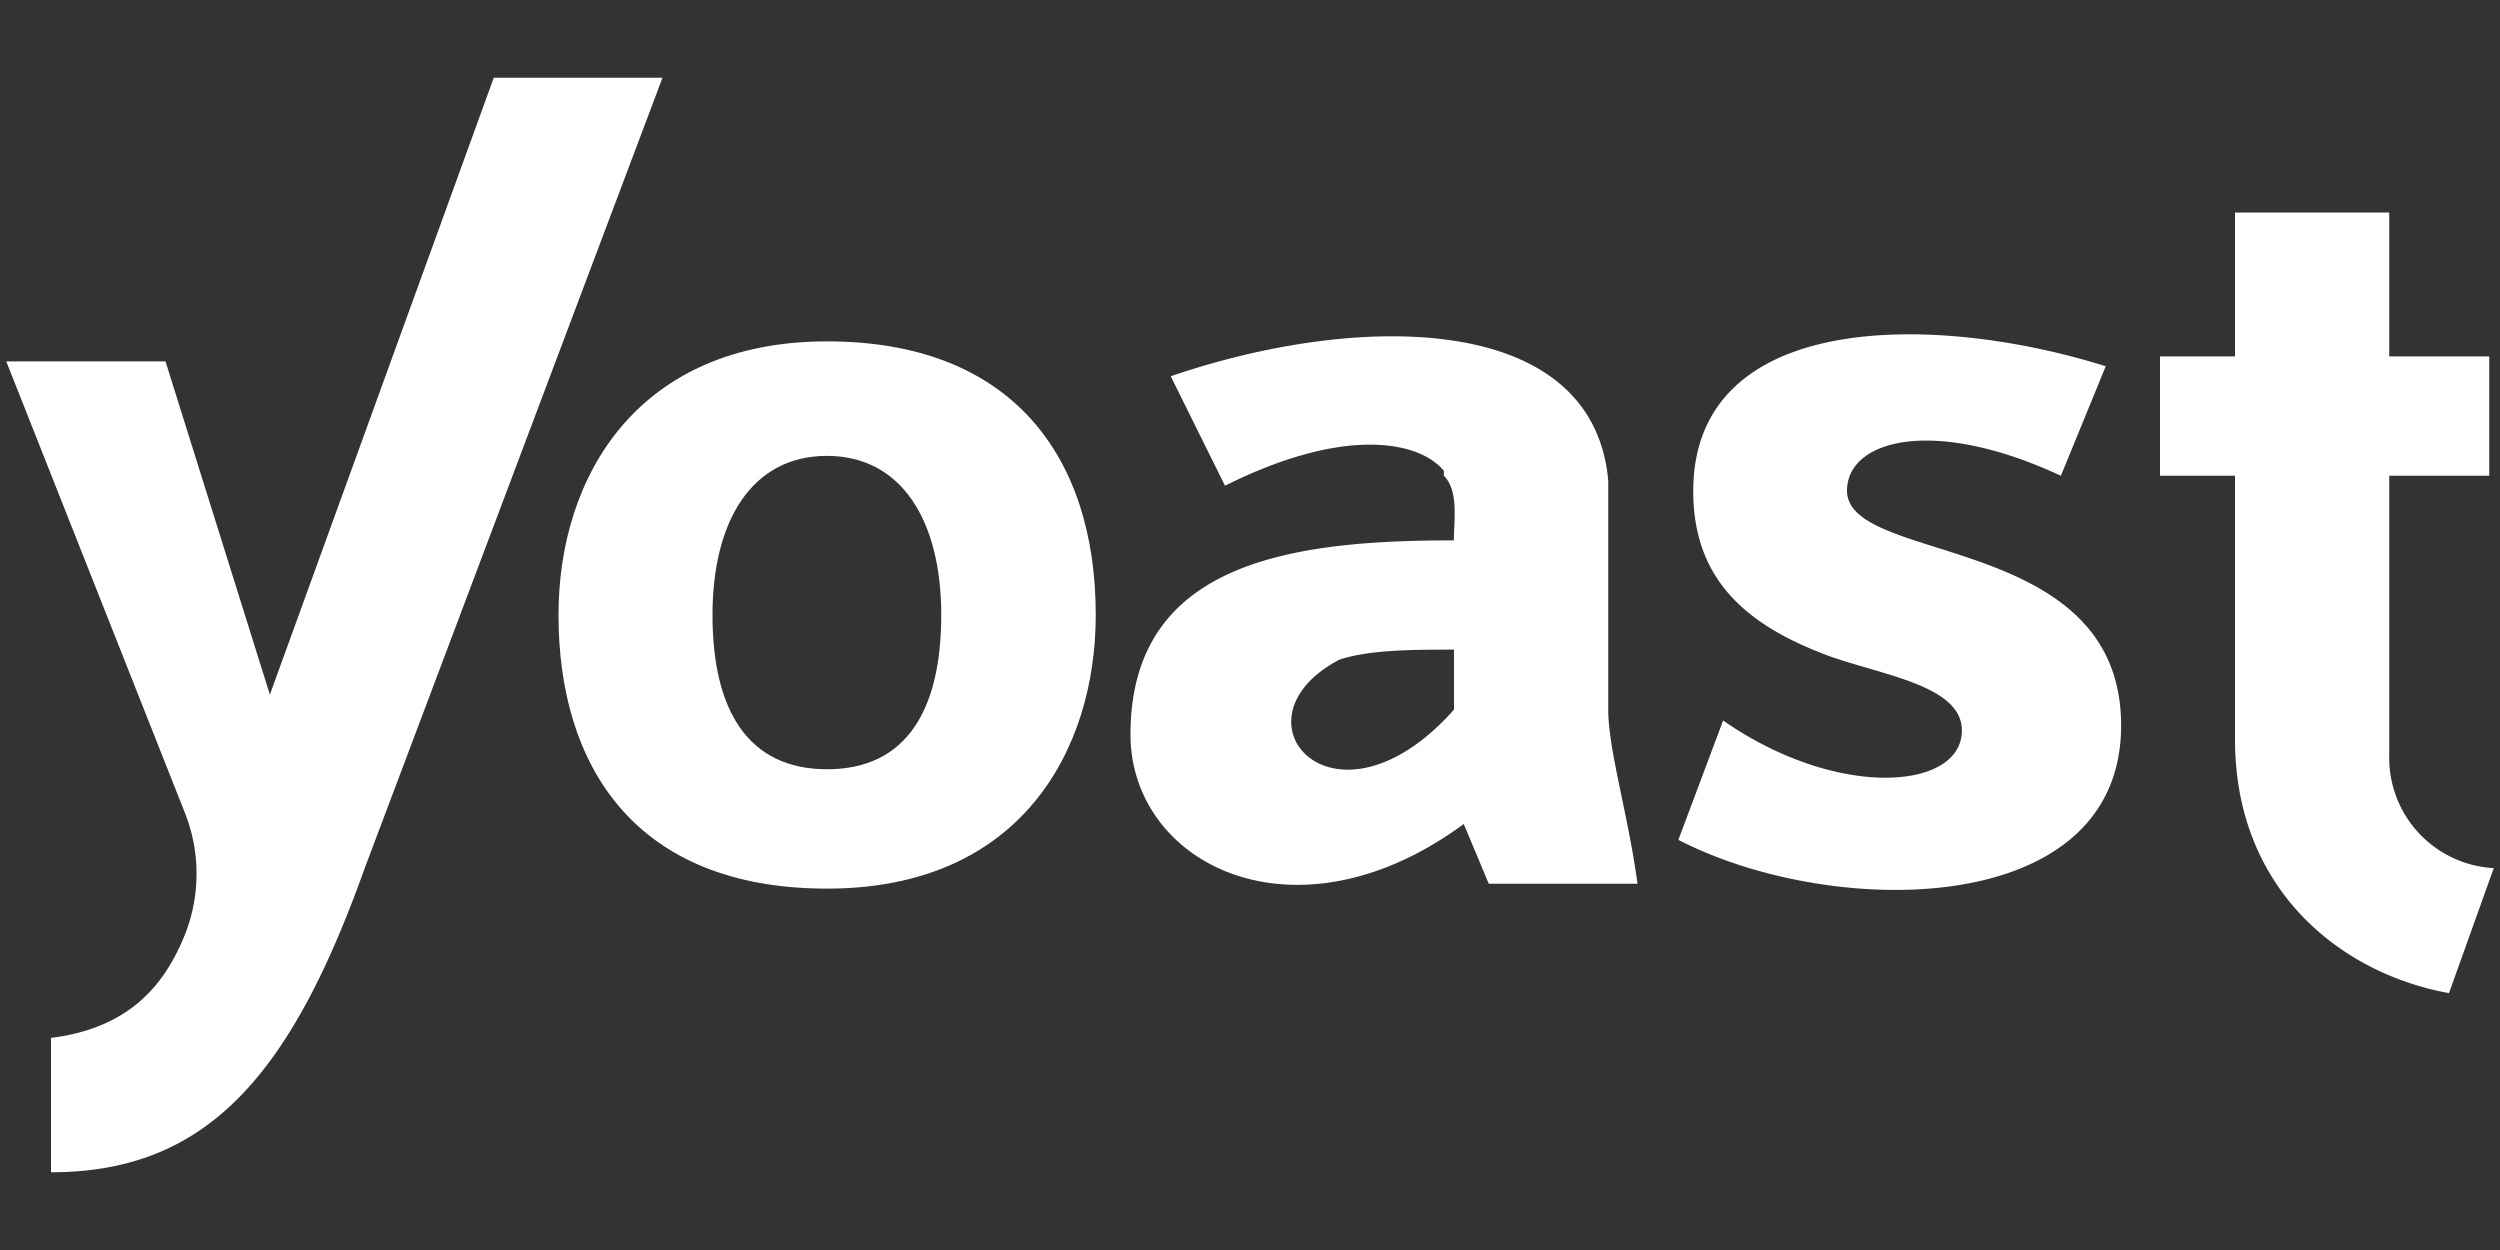
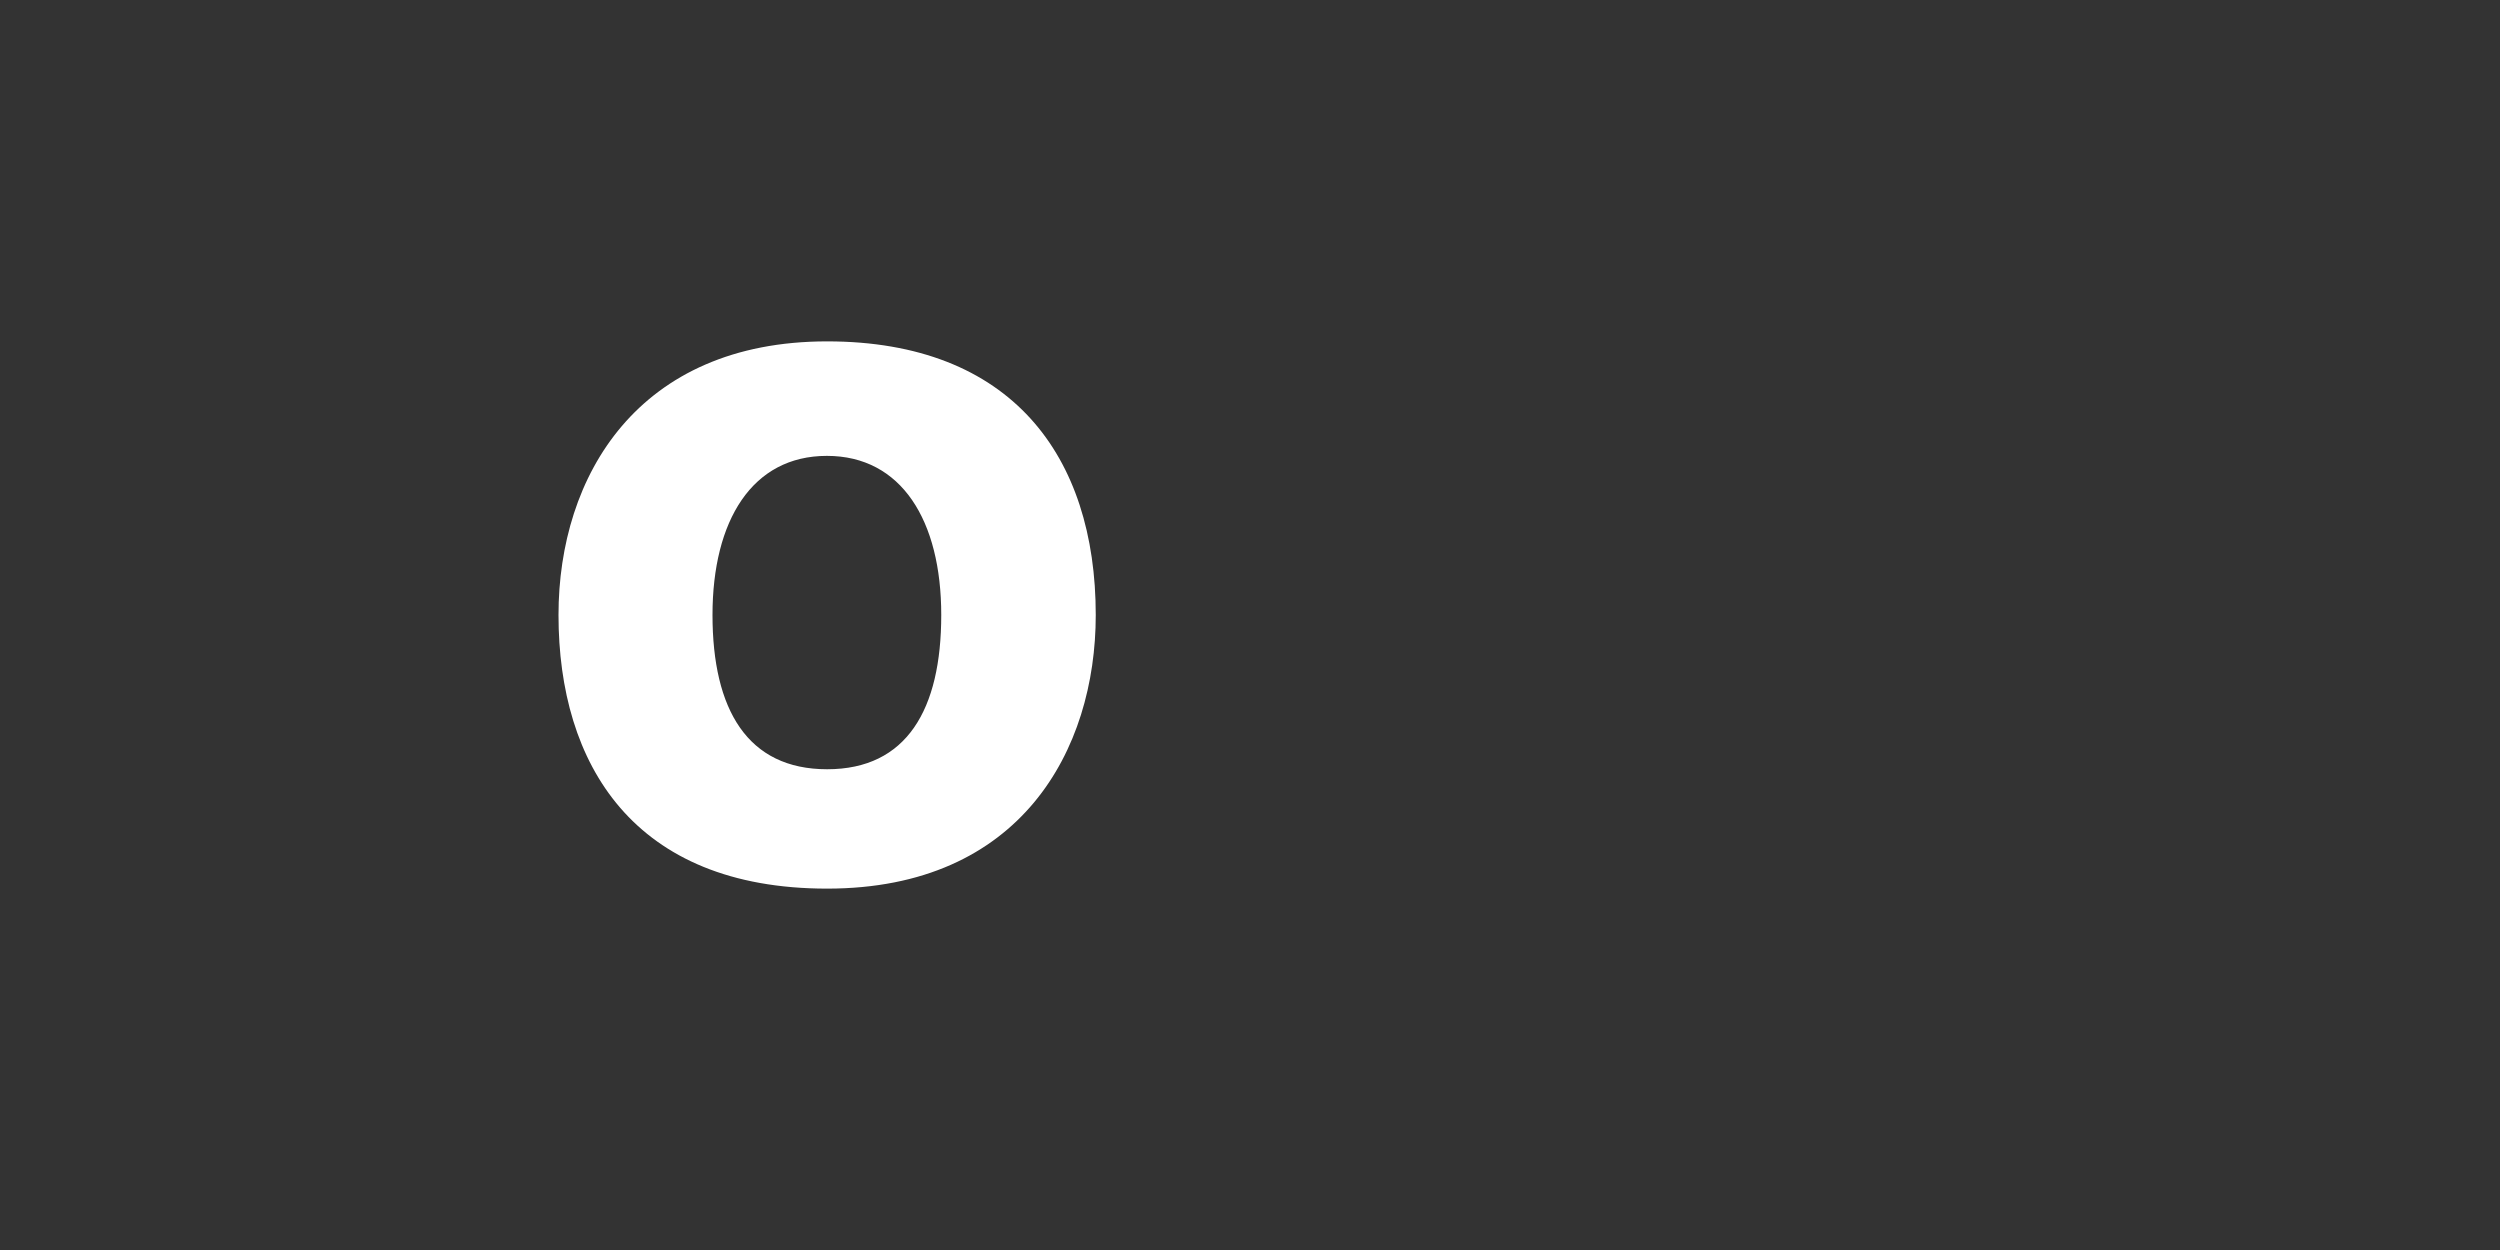
<svg xmlns="http://www.w3.org/2000/svg" id="Layer_1" data-name="Layer 1" viewBox="0 0 200 100">
  <rect x="0" y="0" width="200" height="100" fill="#333333" stroke="none" />
  <defs>
    <style>.cls-1{fill:#fff;}</style>
  </defs>
-   <path class="cls-1" d="M191.14,60.35V38.06h8V28.51h-8V17H178.8V28.51h-6v9.55h6V59.15c0,11.94,8.36,18.71,17.12,20.3l3.58-10A8.84,8.84,0,0,1,191.14,60.35Zm-62.48-3.58V38.46c-1.2-13.53-19.9-13.53-35-8.36L98,38.86c9.55-4.78,15.52-3.59,17.51-1.2v.4c1.2,1.19.8,3.58.8,5.17-12.74,0-25.87,1.6-25.87,15.53,0,10.34,13.13,17.11,26.66,7.16l2,4.78H131C130.25,65.12,128.66,60,128.66,56.77Zm-12.34,0c-9.55,10.74-18.31.79-9.16-4,2.39-.8,6-.8,9.16-.8Zm31.44-17.52c0-4,6.77-6,17.11-1.19l3.59-8.76c-13.93-4.37-33-4.37-33,10,0,7.17,4.38,10.75,10.75,13.14,4.38,1.59,10.74,2.39,10.74,6,0,4.77-9.95,5.57-19.1-.8l-3.58,9.55c12.34,6.37,35.42,6.37,35.42-9.15S147.76,45.22,147.76,39.25ZM39.5,6.22,21.59,55.57,13.24,28.91H.5L14.83,65.12a13.25,13.25,0,0,1,0,9.56c-1.59,4-4.38,7.56-10.75,8.35V93.78c12.34,0,19.11-7.56,25.08-24.28L53,6.22Z" />
  <path class="cls-1" d="M66.17,27.31c-15.12,0-21.49,10.75-21.49,21.89,0,11.94,6,21.89,21.49,21.89S87.66,60,87.66,49.2C87.66,36.47,80.9,27.31,66.17,27.31Zm0,34.23C59.8,61.54,57,56.77,57,49.2s3.18-12.73,9.15-12.73,9.15,5.17,9.15,12.73S72.54,61.54,66.17,61.54Z" />
</svg>